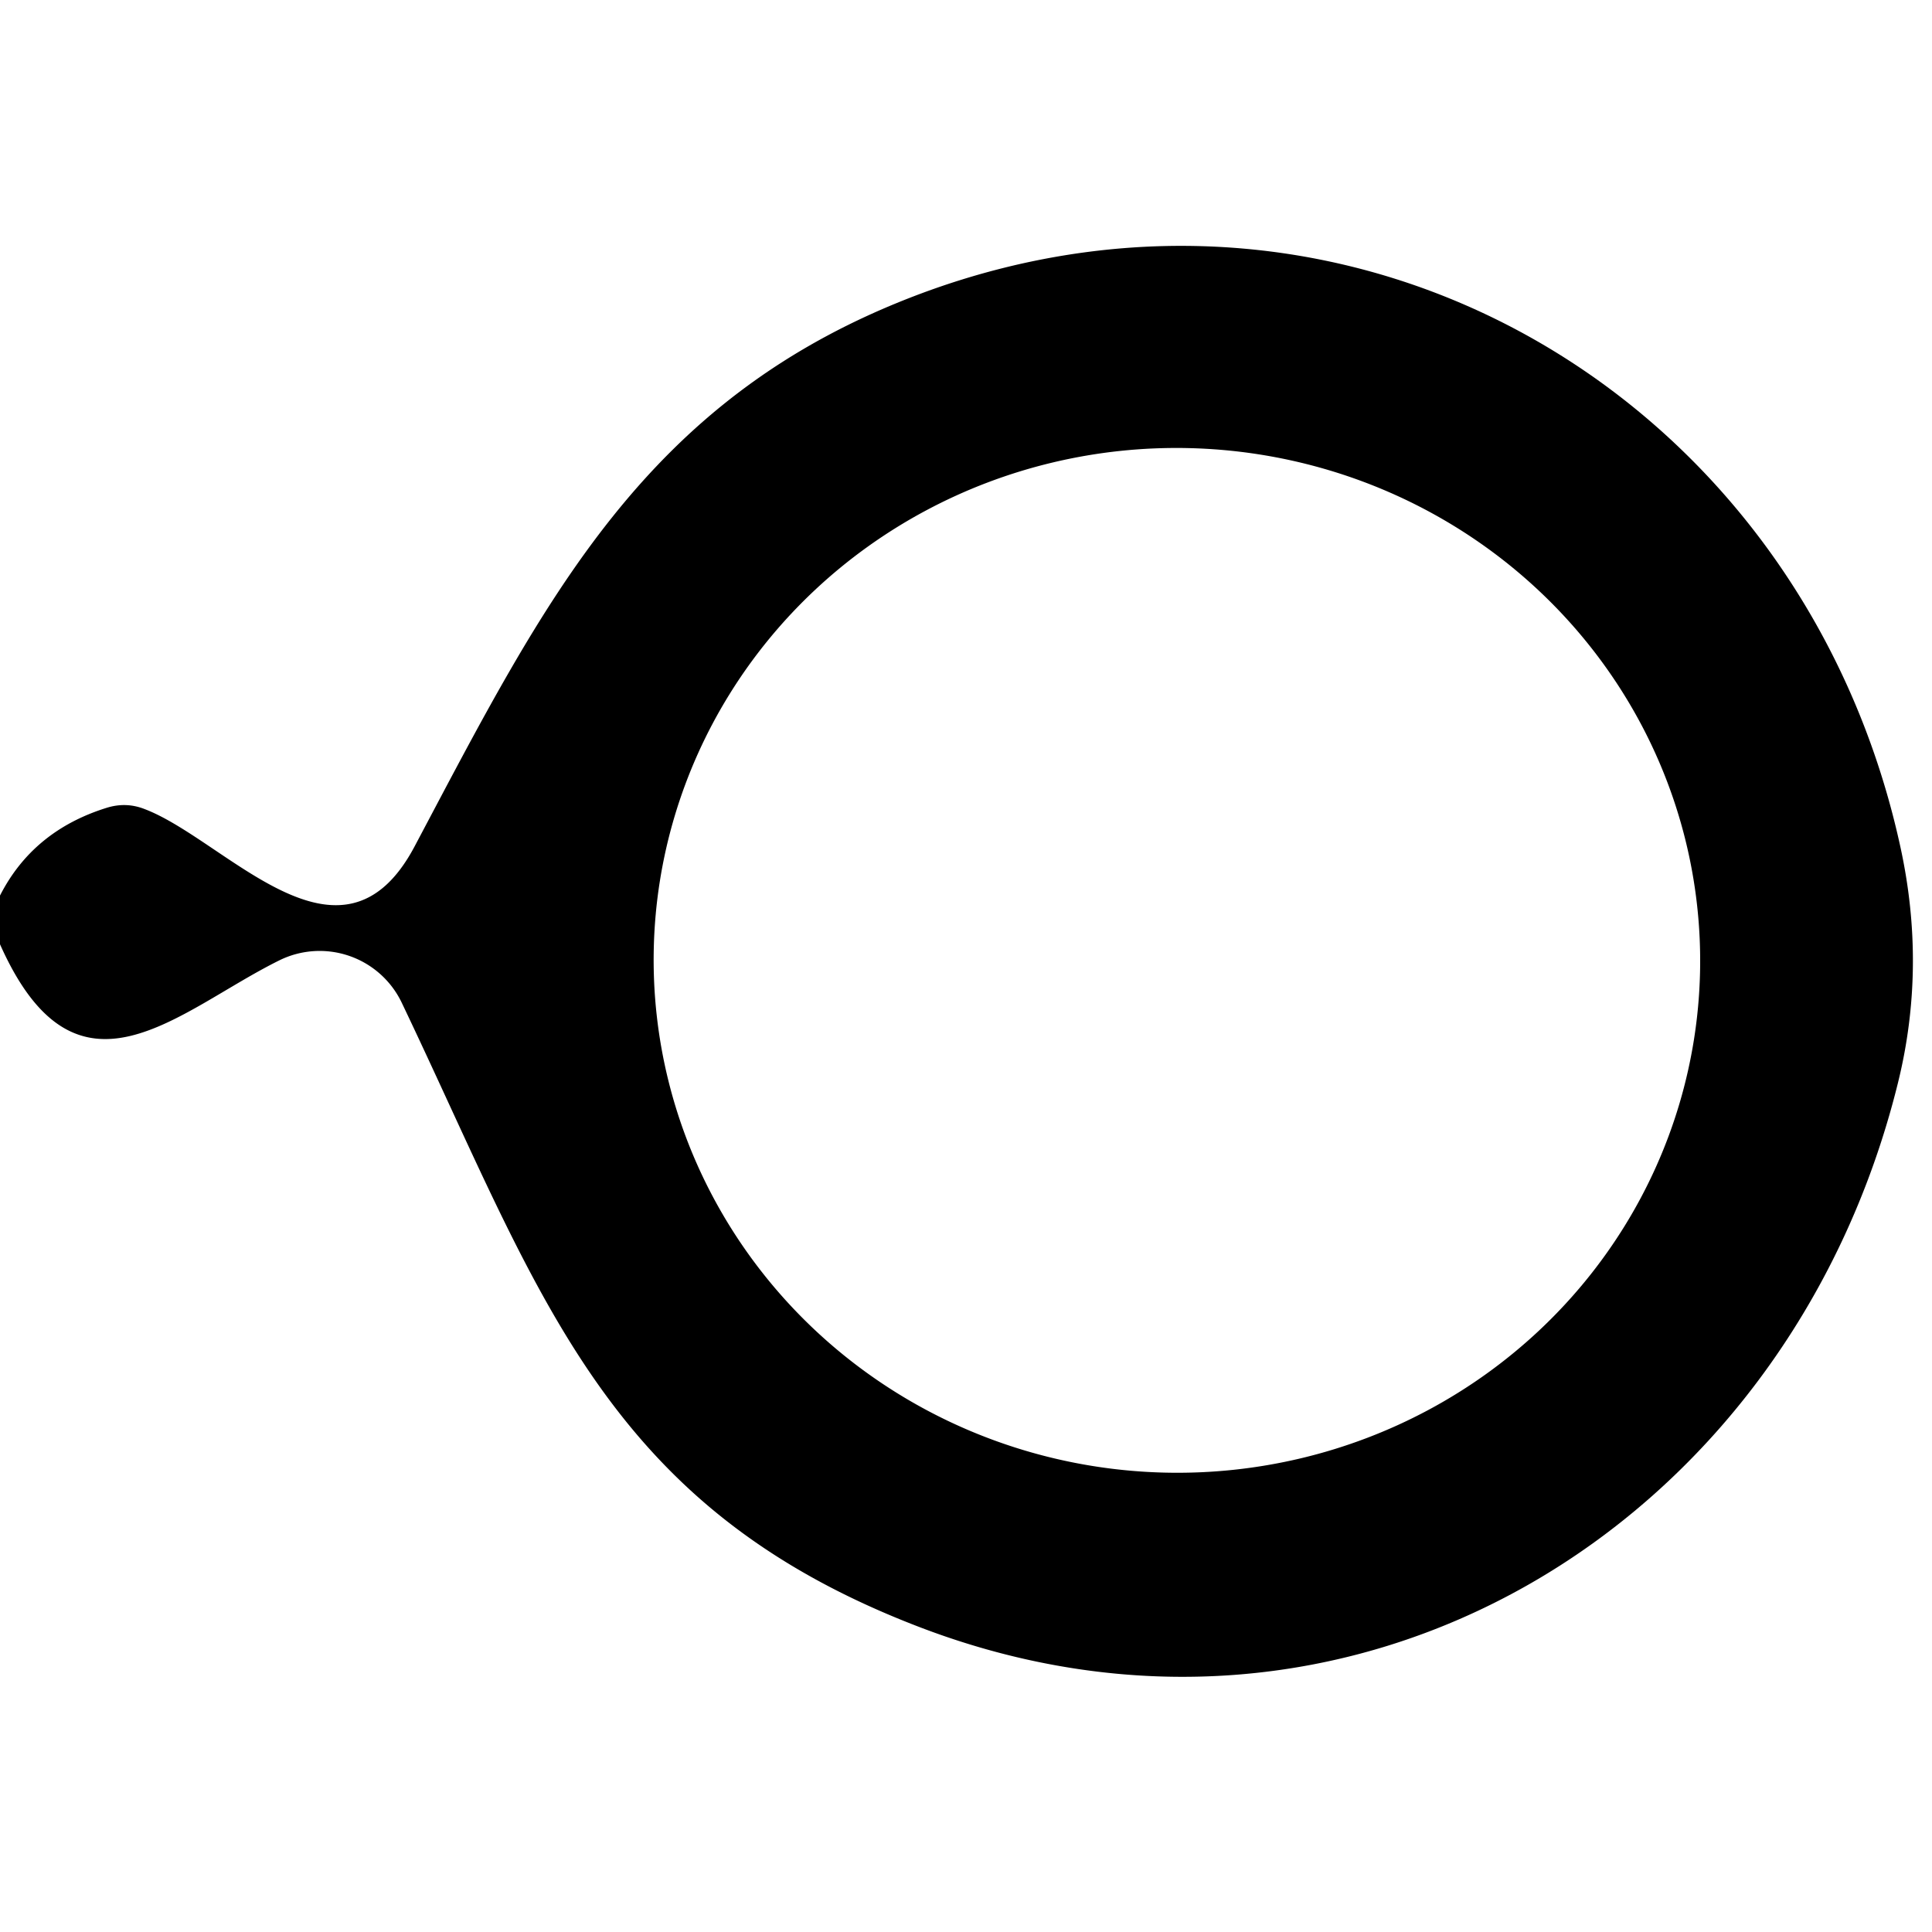
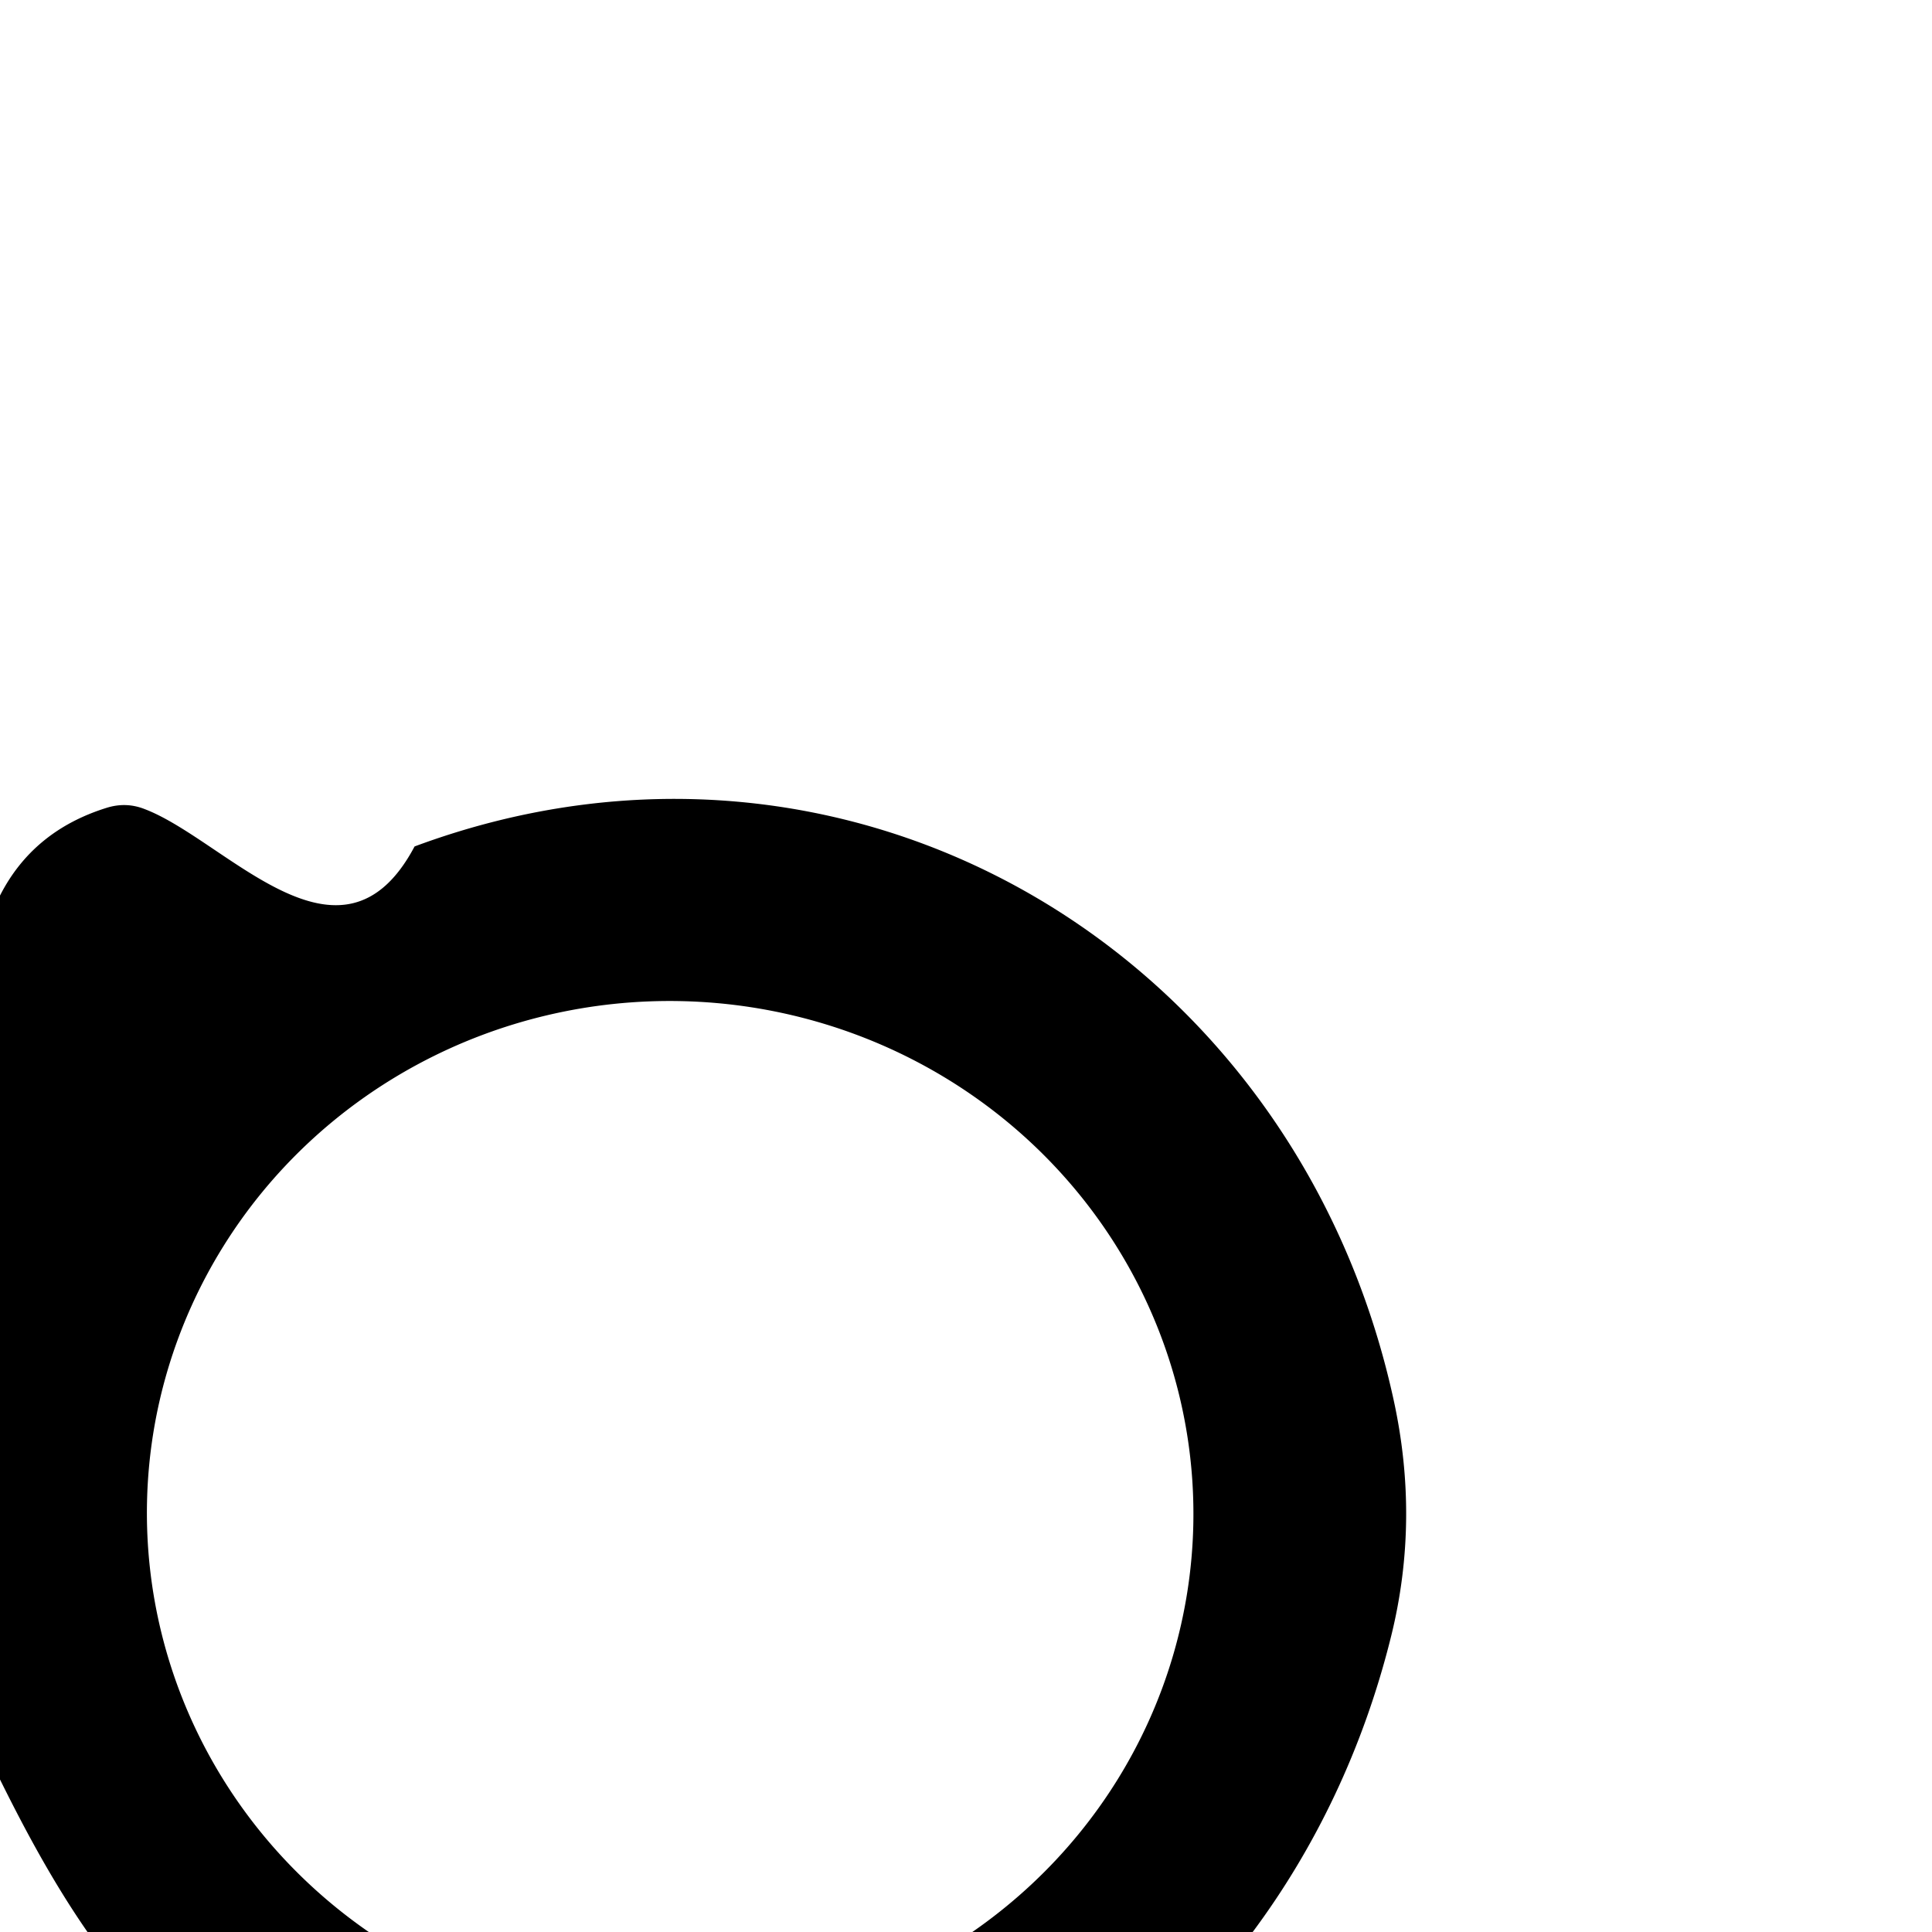
<svg xmlns="http://www.w3.org/2000/svg" viewBox="0 0 48 48">
-   <path d="M0 23.46v-1.21q.82-1.61 2.65-2.18.48-.15.94.03c2.03.77 4.89 4.36 6.71.93C13.55 14.9 16 9.86 22.89 7.29c10.76-4 21.87 2.55 24.32 13.73q.66 3-.06 5.9c-2.74 11.06-13.62 17.67-24.42 13.46-7.77-3.02-9.31-8.27-12.75-15.47a2.26 2.26 0 0 0-3.04-1.05c-2.53 1.25-5.03 3.89-6.94-.4m42.237.695a13 12.73 1.3 0 0-12.708-13.022 13 12.73 1.3 0 0-13.286 12.432 13 12.73 1.3 0 0 12.708 13.022 13 12.73 1.3 0 0 13.286-12.432" />
+   <path d="M0 23.46v-1.21q.82-1.61 2.65-2.18.48-.15.94.03c2.03.77 4.89 4.36 6.71.93c10.76-4 21.87 2.55 24.32 13.73q.66 3-.06 5.9c-2.74 11.06-13.62 17.67-24.42 13.46-7.77-3.02-9.31-8.27-12.75-15.47a2.26 2.26 0 0 0-3.04-1.05c-2.53 1.25-5.03 3.89-6.94-.4m42.237.695a13 12.73 1.3 0 0-12.708-13.022 13 12.73 1.3 0 0-13.286 12.432 13 12.73 1.3 0 0 12.708 13.022 13 12.73 1.3 0 0 13.286-12.432" />
</svg>